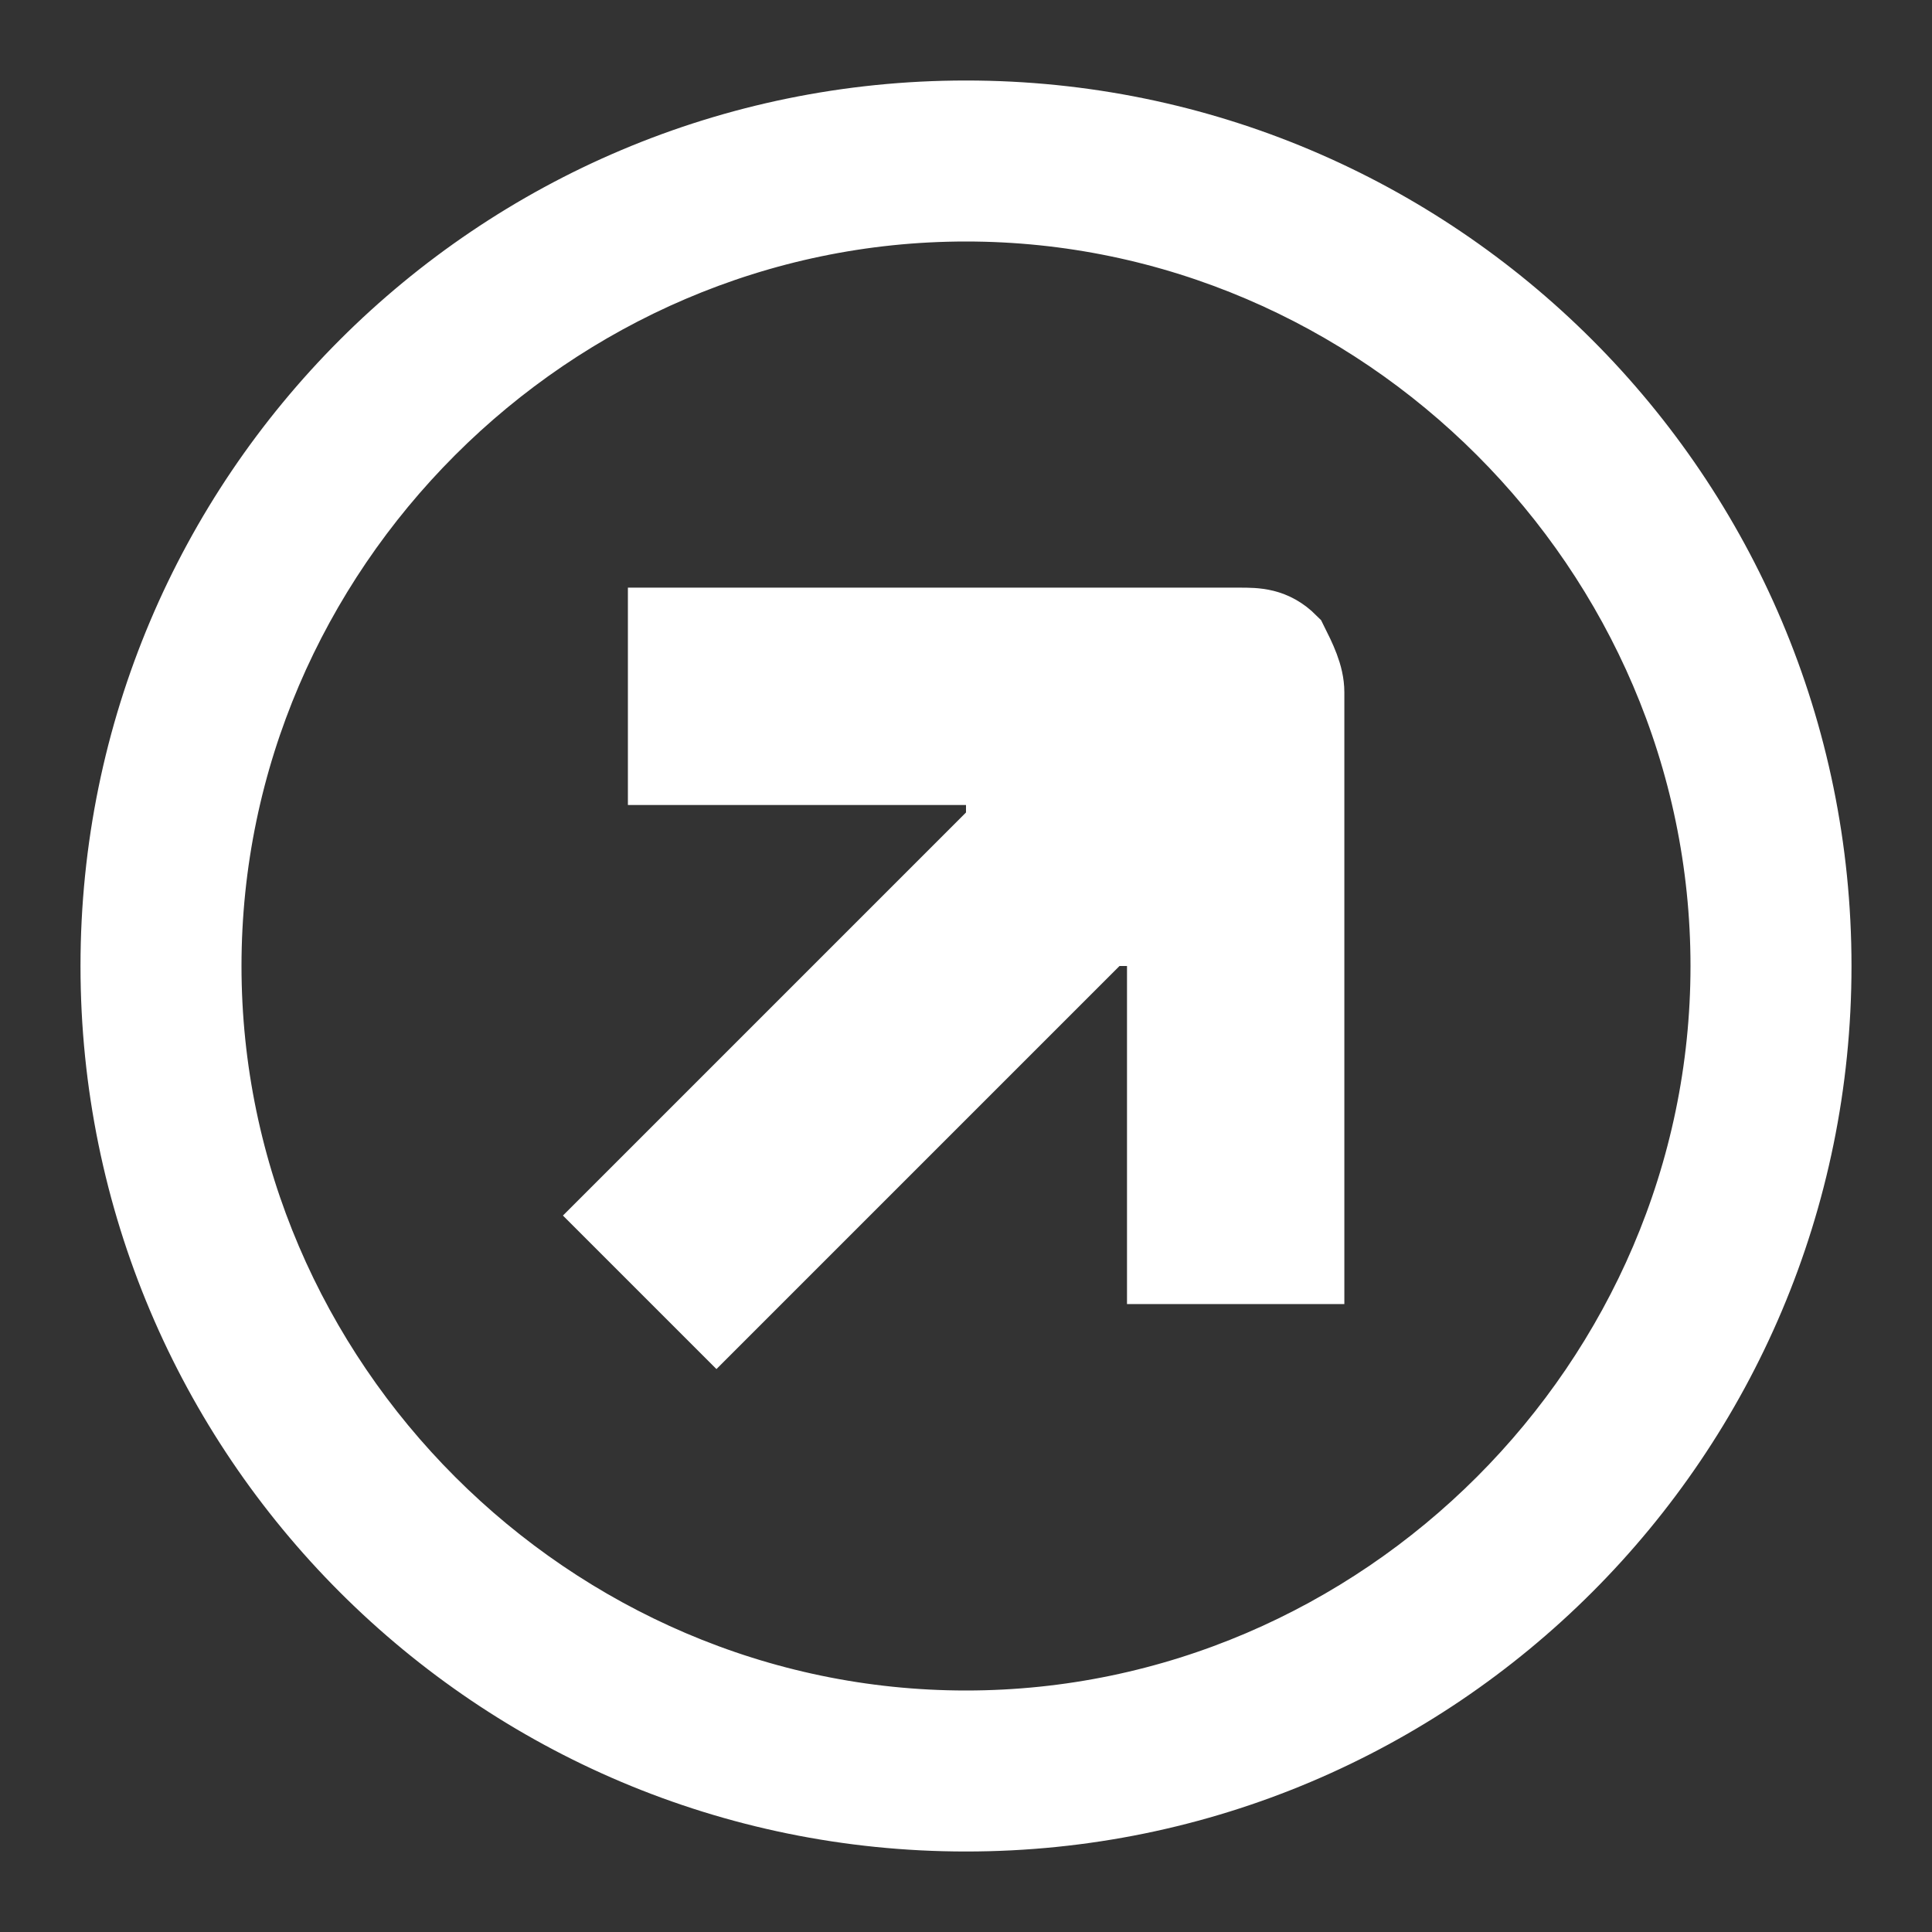
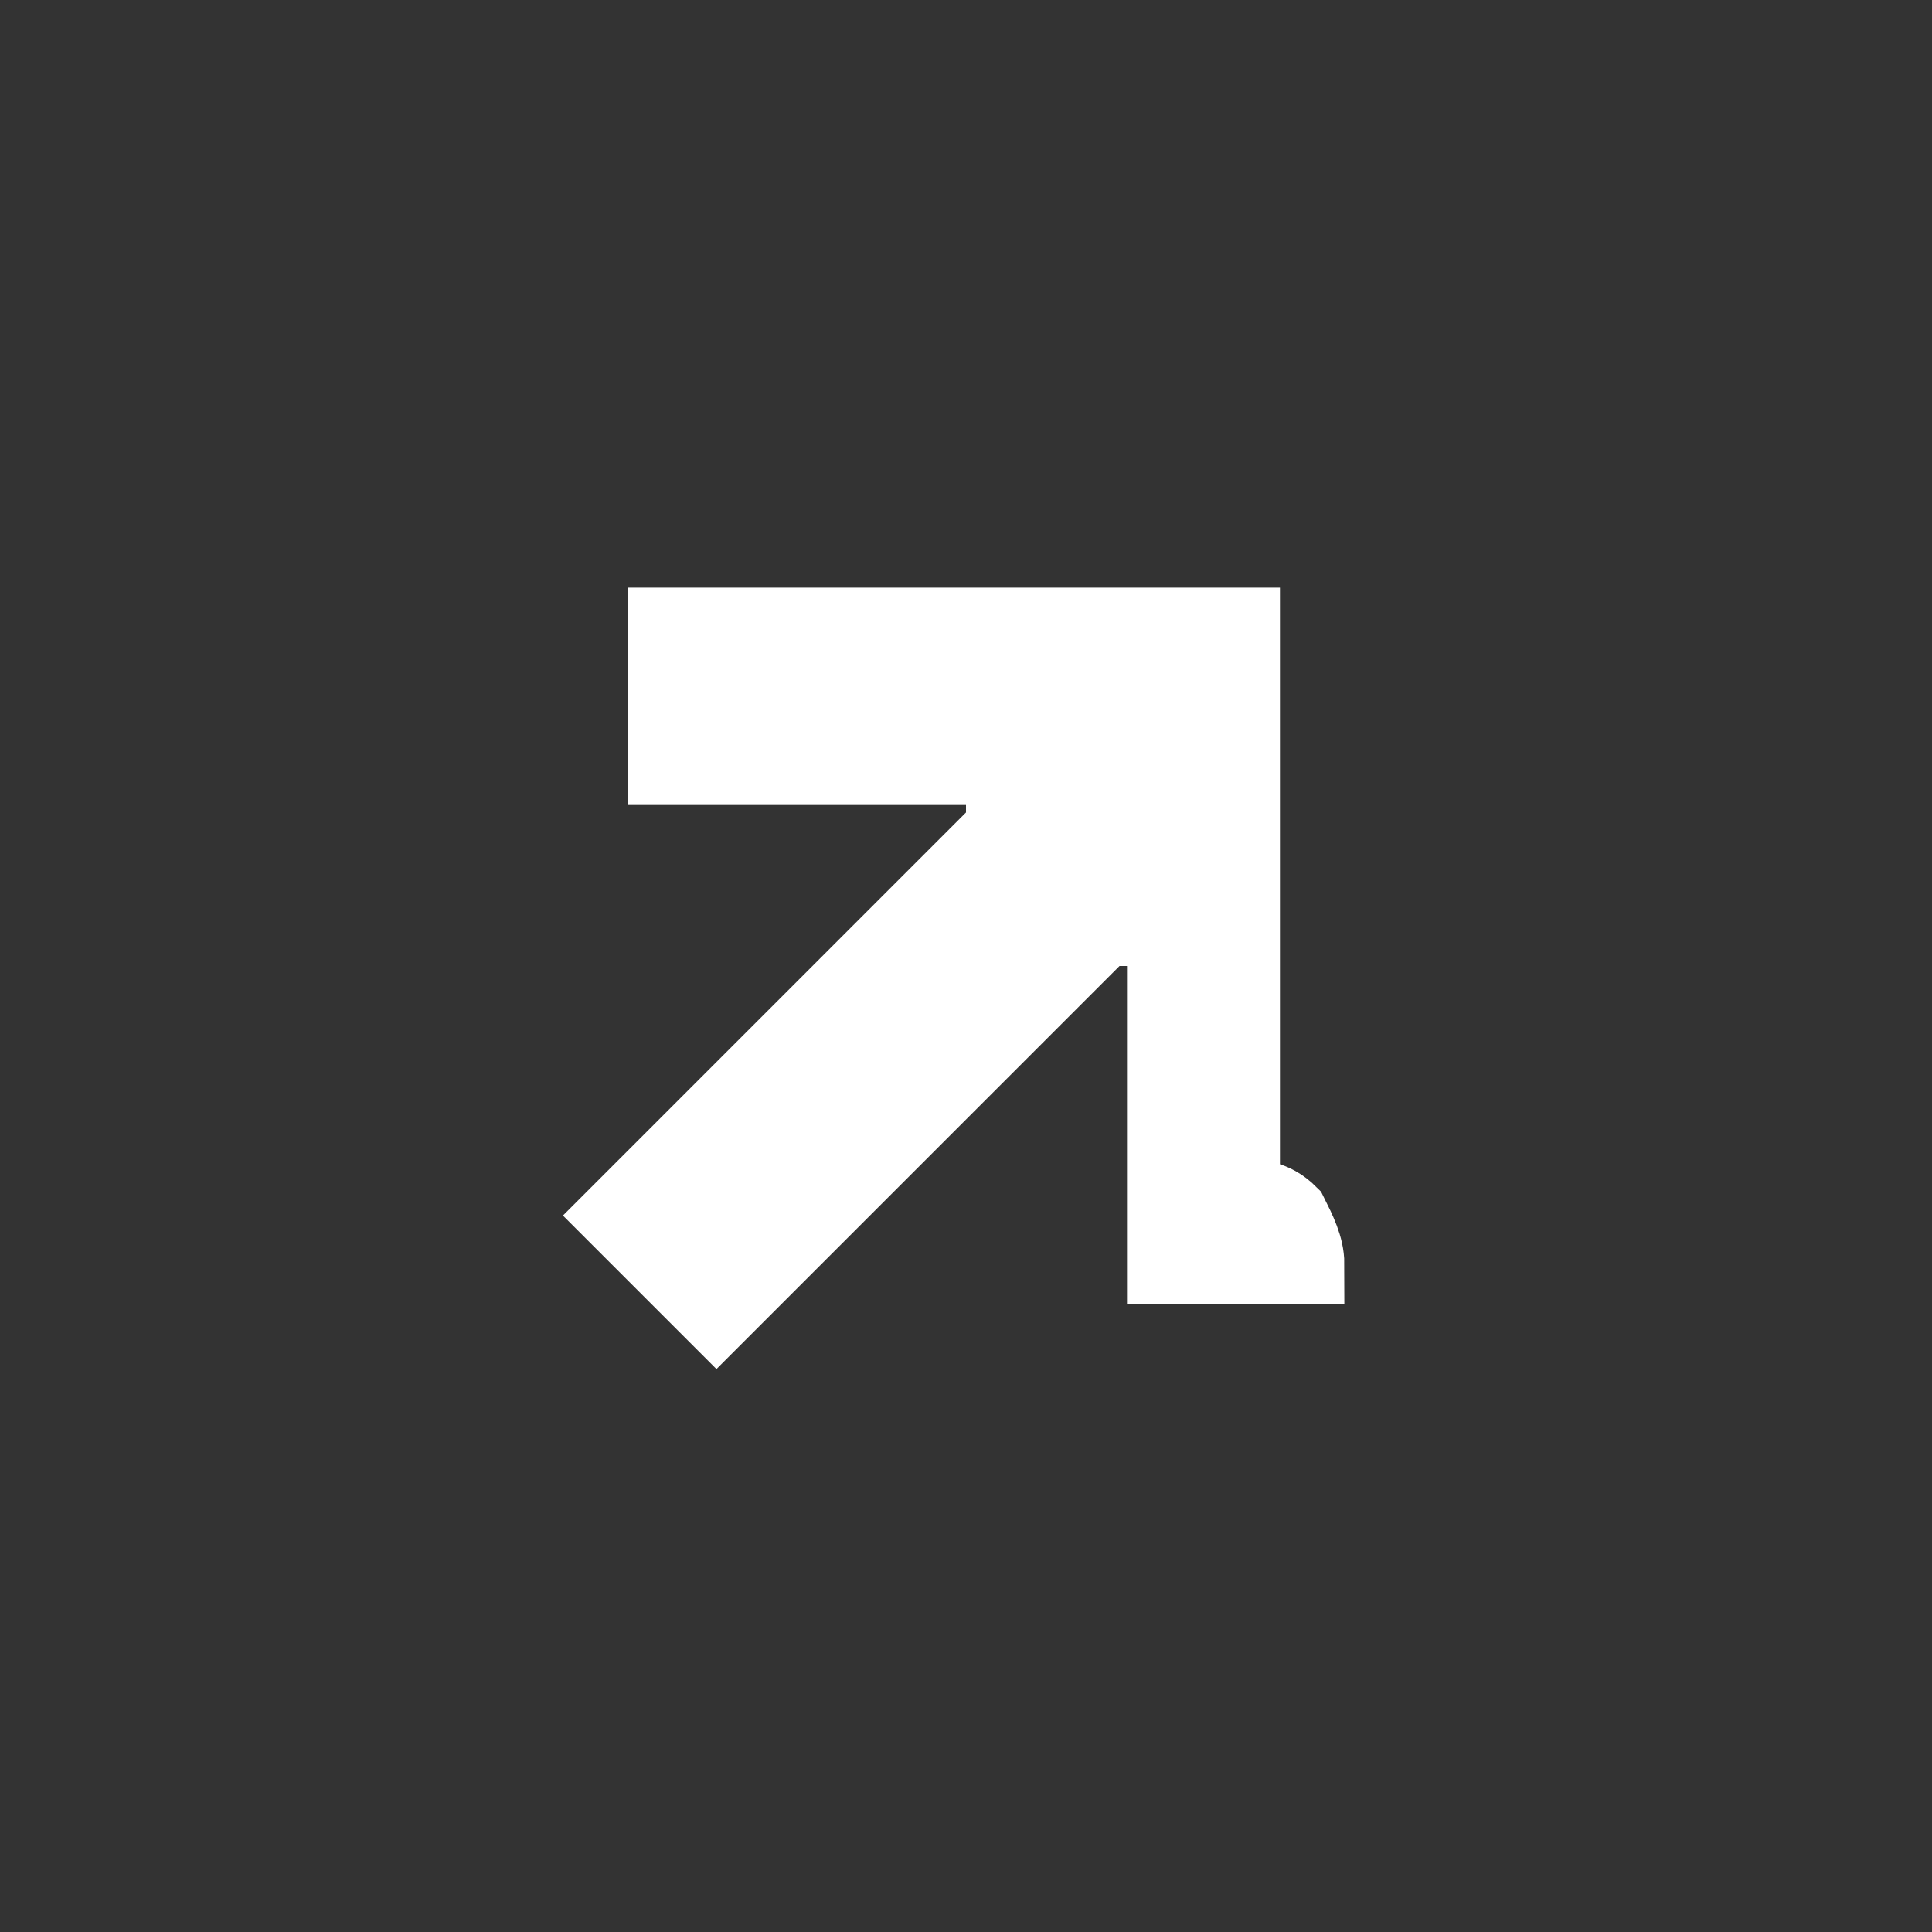
<svg xmlns="http://www.w3.org/2000/svg" id="Layer_1" version="1.1" viewBox="0 0 24 24">
  <rect x="0" y="0" width="24" height="24" fill="#333333" stroke="none" />
  <defs>
    <style>
      .st0 {
        fill: #fff;
        stroke: #fff;
        stroke-miterlimit: 10;
      }
    </style>
  </defs>
  <g id="Layer_11" data-name="Layer_1">
    <g id="Layer_5">
-       <path class="st0" d="M12,1.5C6.2,1.5,1.5,6.2,1.5,12s4.7,10.5,10.5,10.5,10.5-4.7,10.5-10.5S17.8,1.5,12,1.5ZM12,21.5c-5.2,0-9.5-4.3-9.5-9.5S6.8,2.5,12,2.5s9.5,4.3,9.5,9.5-4.3,9.5-9.5,9.5Z" />
-       <path class="st0" d="M15.4,7.8h-7.1v1.7h4.2v.8l-4.8,4.8,1.2,1.2,4.8-4.8h.8v4.2h1.7v-7.1c0-.2-.1-.4-.2-.6-.2-.2-.4-.2-.6-.2Z" />
+       <path class="st0" d="M15.4,7.8h-7.1v1.7h4.2v.8l-4.8,4.8,1.2,1.2,4.8-4.8h.8v4.2h1.7c0-.2-.1-.4-.2-.6-.2-.2-.4-.2-.6-.2Z" />
    </g>
  </g>
</svg>